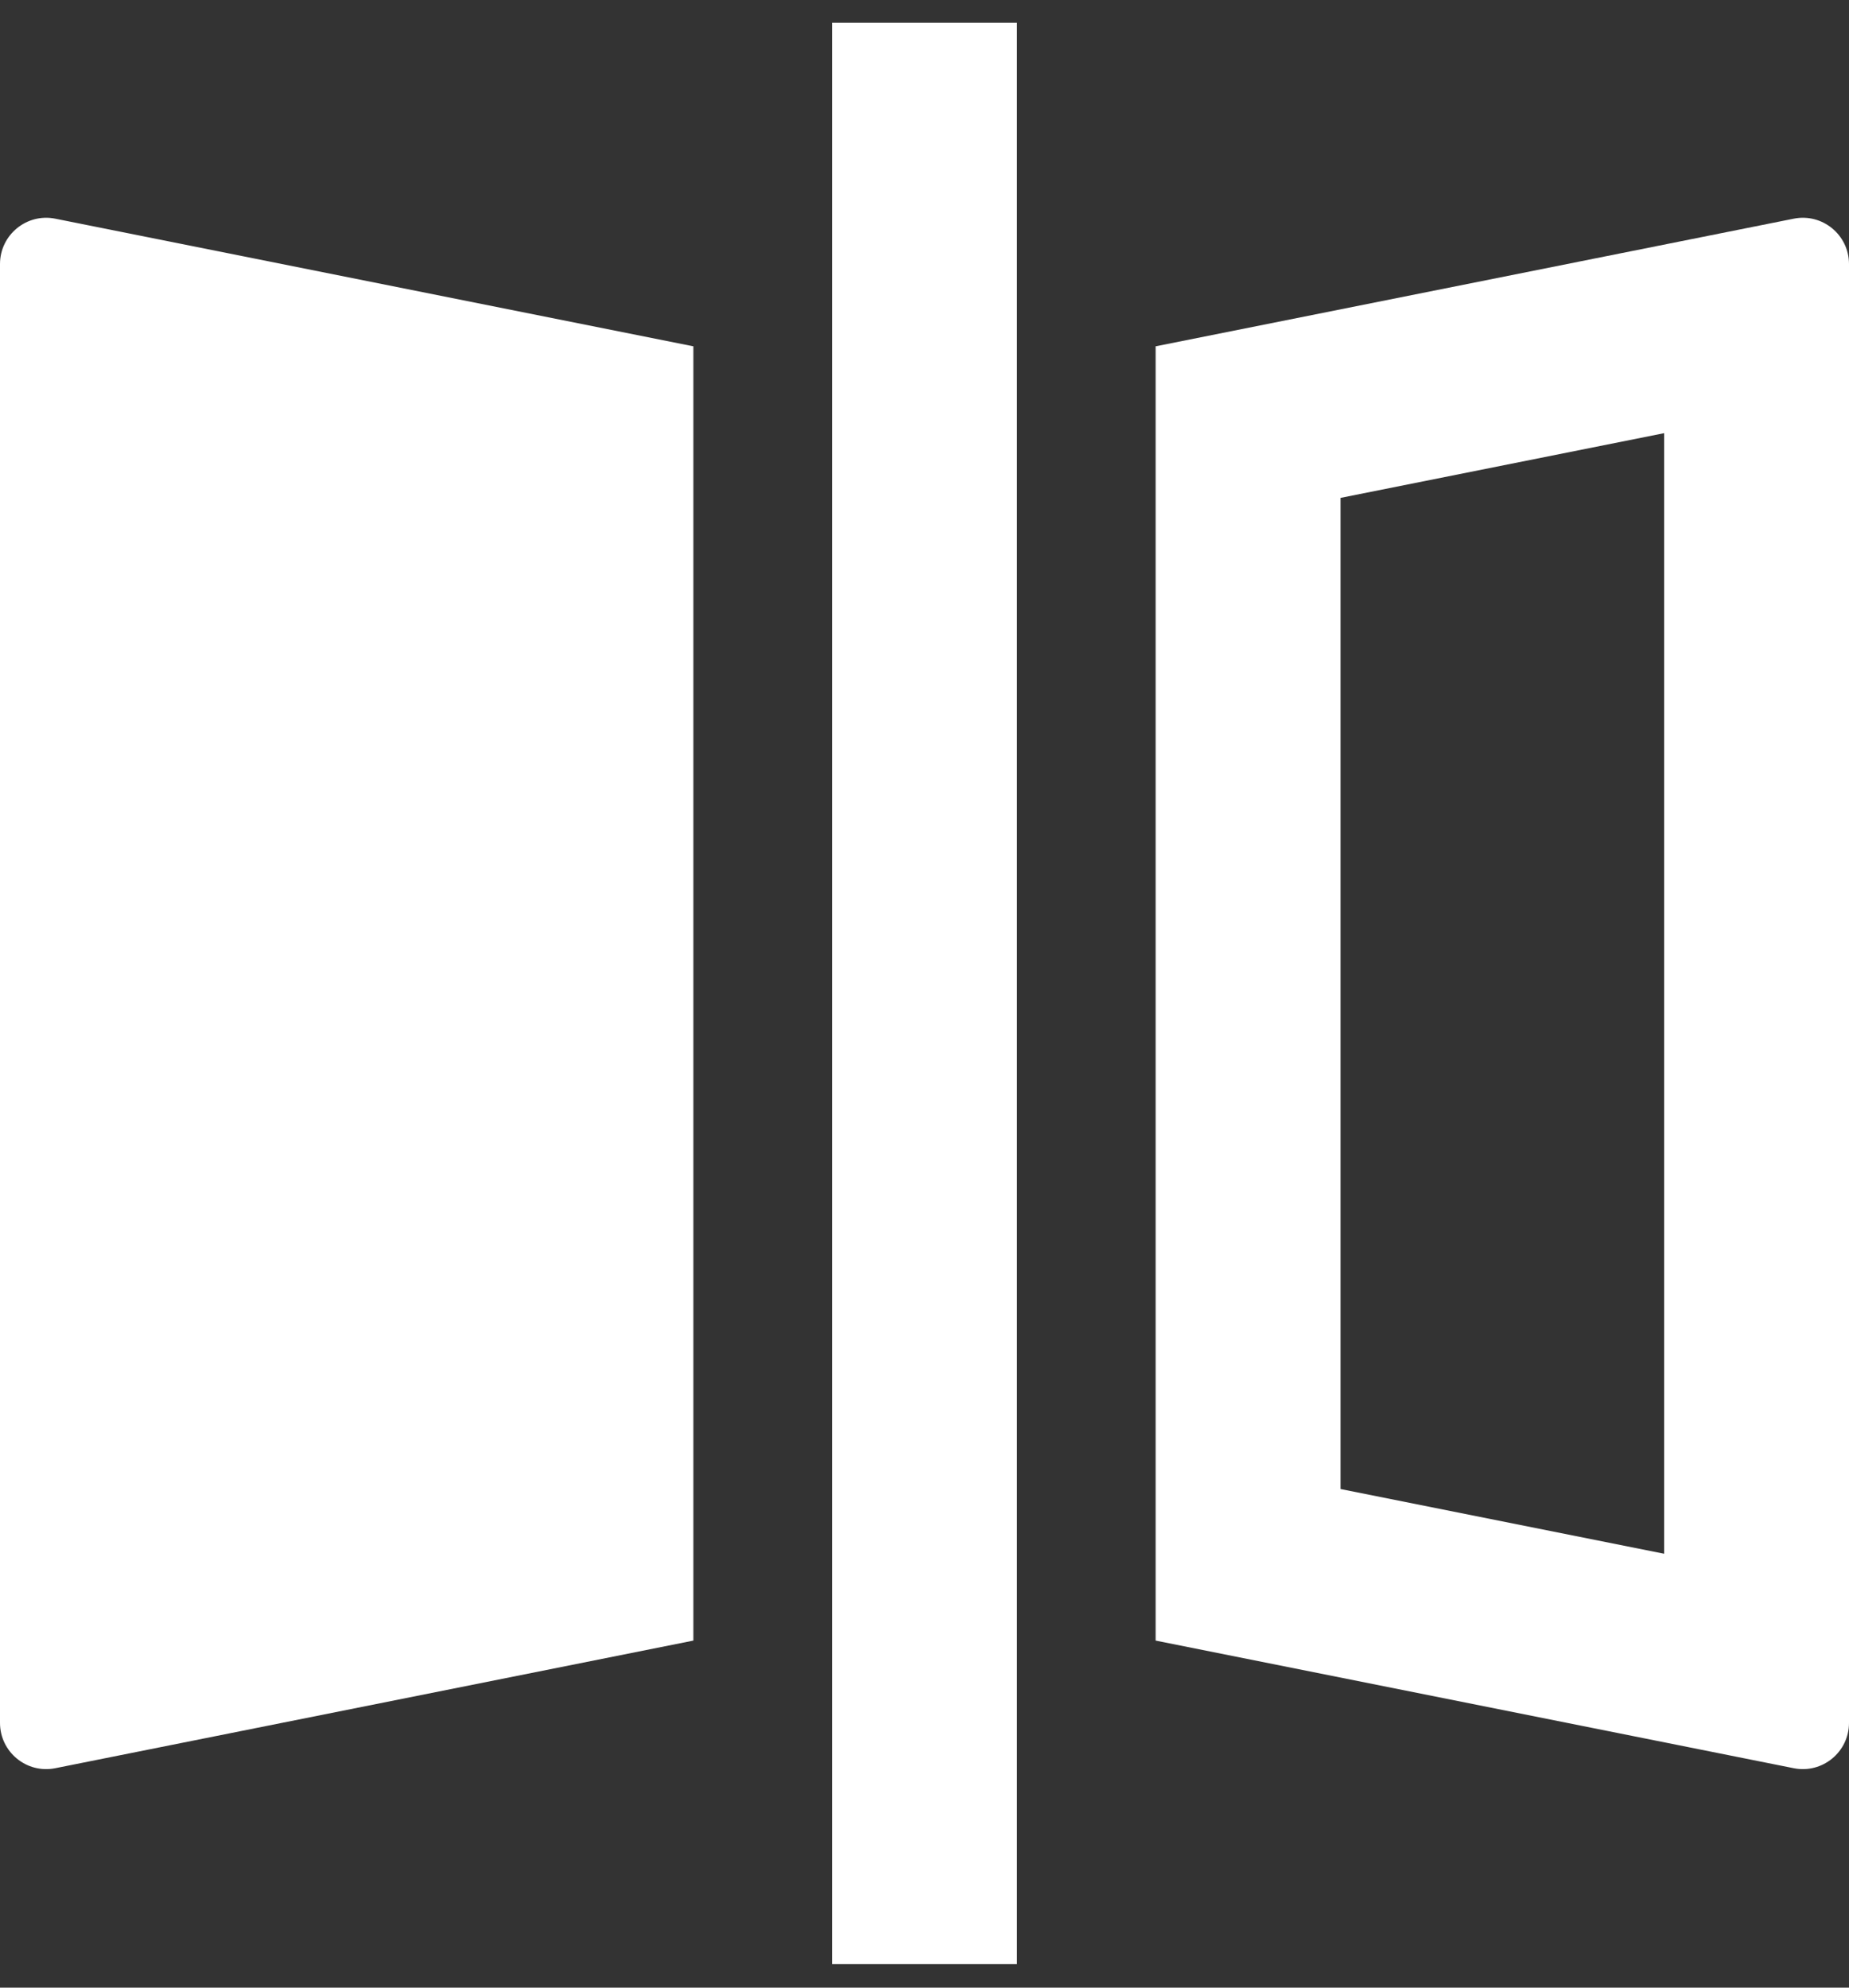
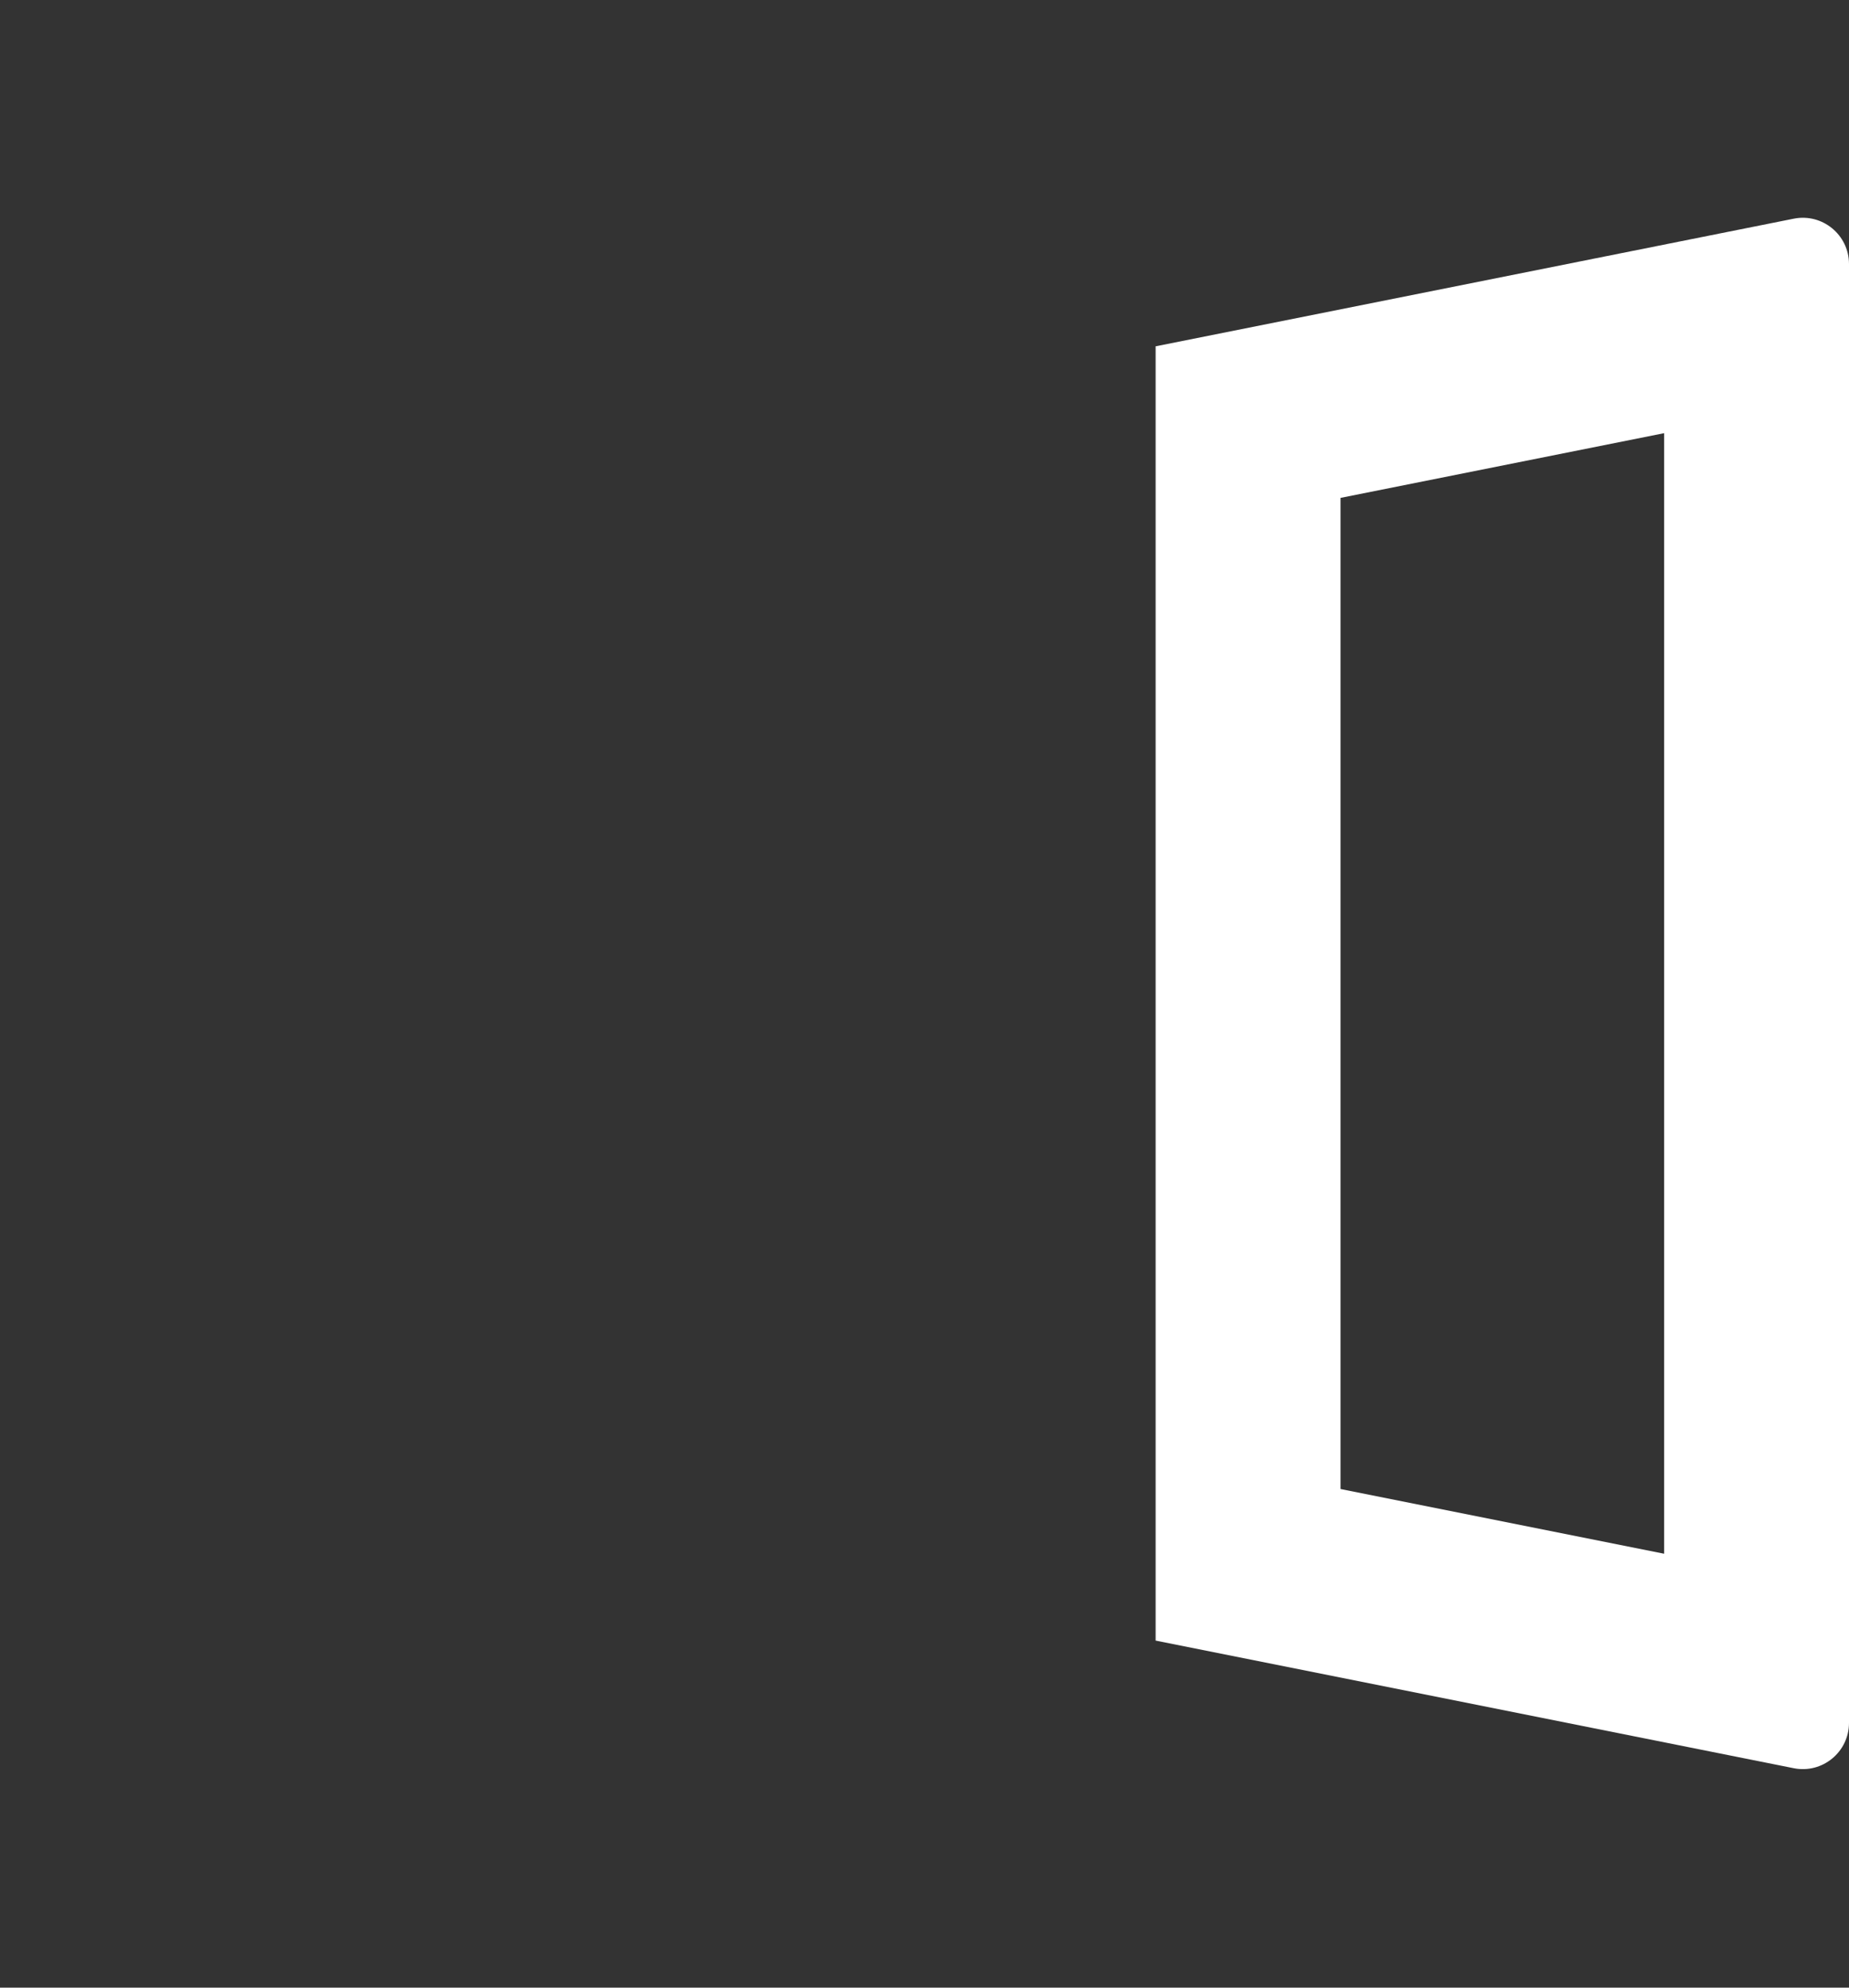
<svg xmlns="http://www.w3.org/2000/svg" width="40" height="43" viewBox="0 0 40 43" fill="none">
  <rect x="0" y="0" width="40" height="43" fill="#333333" stroke="none" />
-   <path d="M22 0.492H18V42.492H22V0.492Z" fill="white" />
-   <path d="M0 5.712C0 5.081 0.577 4.607 1.196 4.731L15 7.492V35.492L1.196 38.253C0.577 38.377 0 37.903 0 37.272V5.712Z" fill="white" />
  <path fill-rule="evenodd" clip-rule="evenodd" d="M25 7.492L38.804 4.731C39.423 4.607 40 5.081 40 5.712V37.272C40 37.903 39.423 38.377 38.804 38.253L25 35.492V7.492ZM36 9.371V33.613L29 32.213V10.771L36 9.371Z" fill="white" />
</svg>